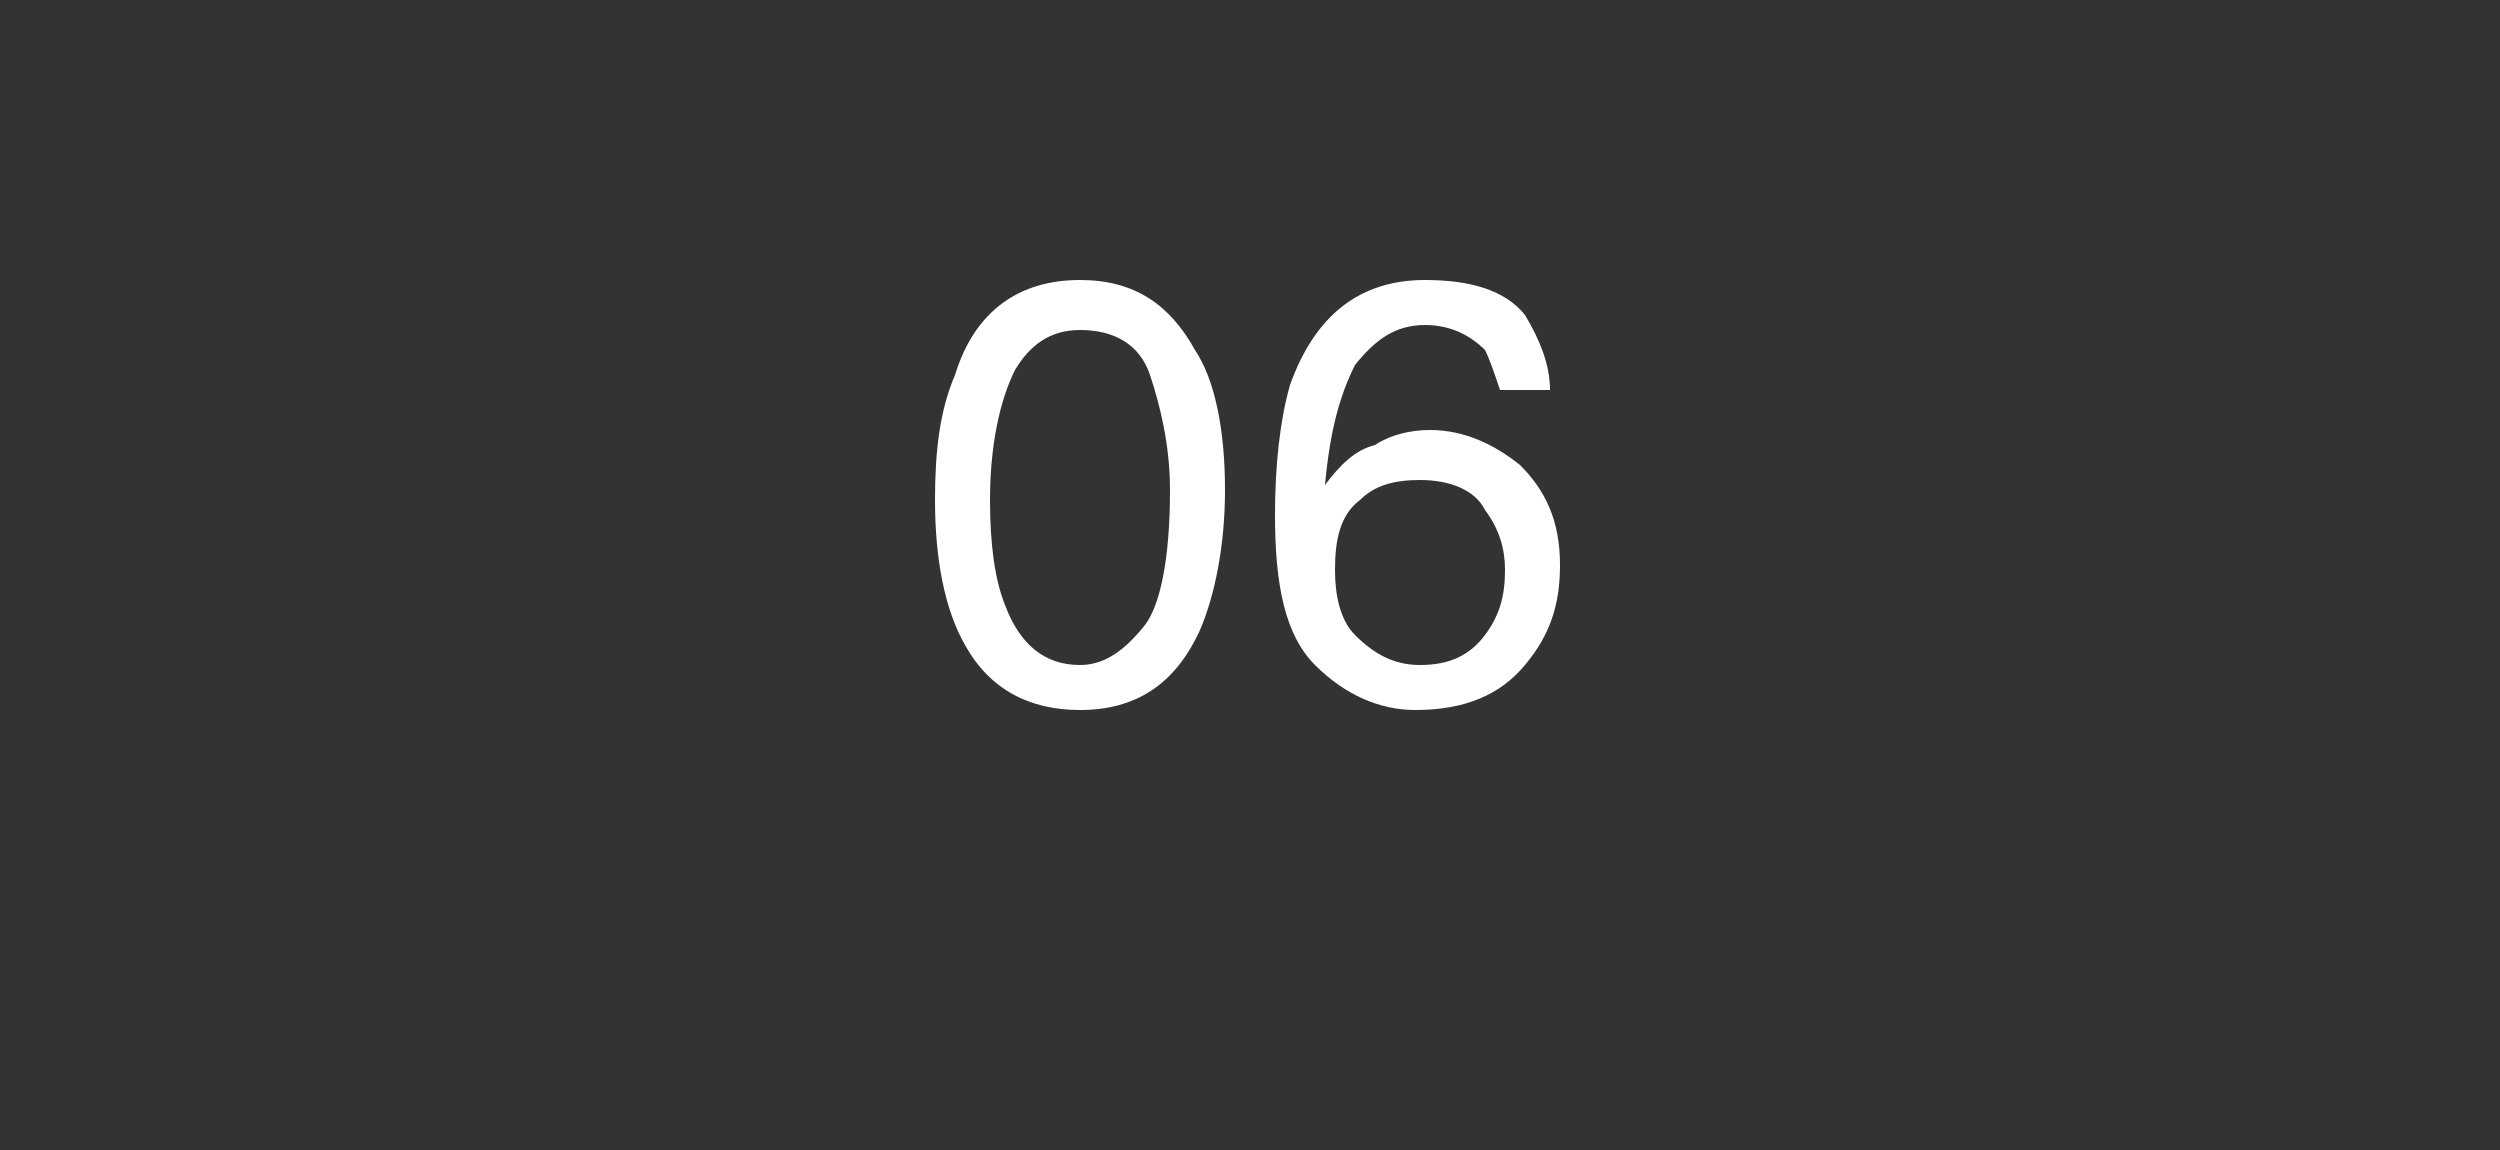
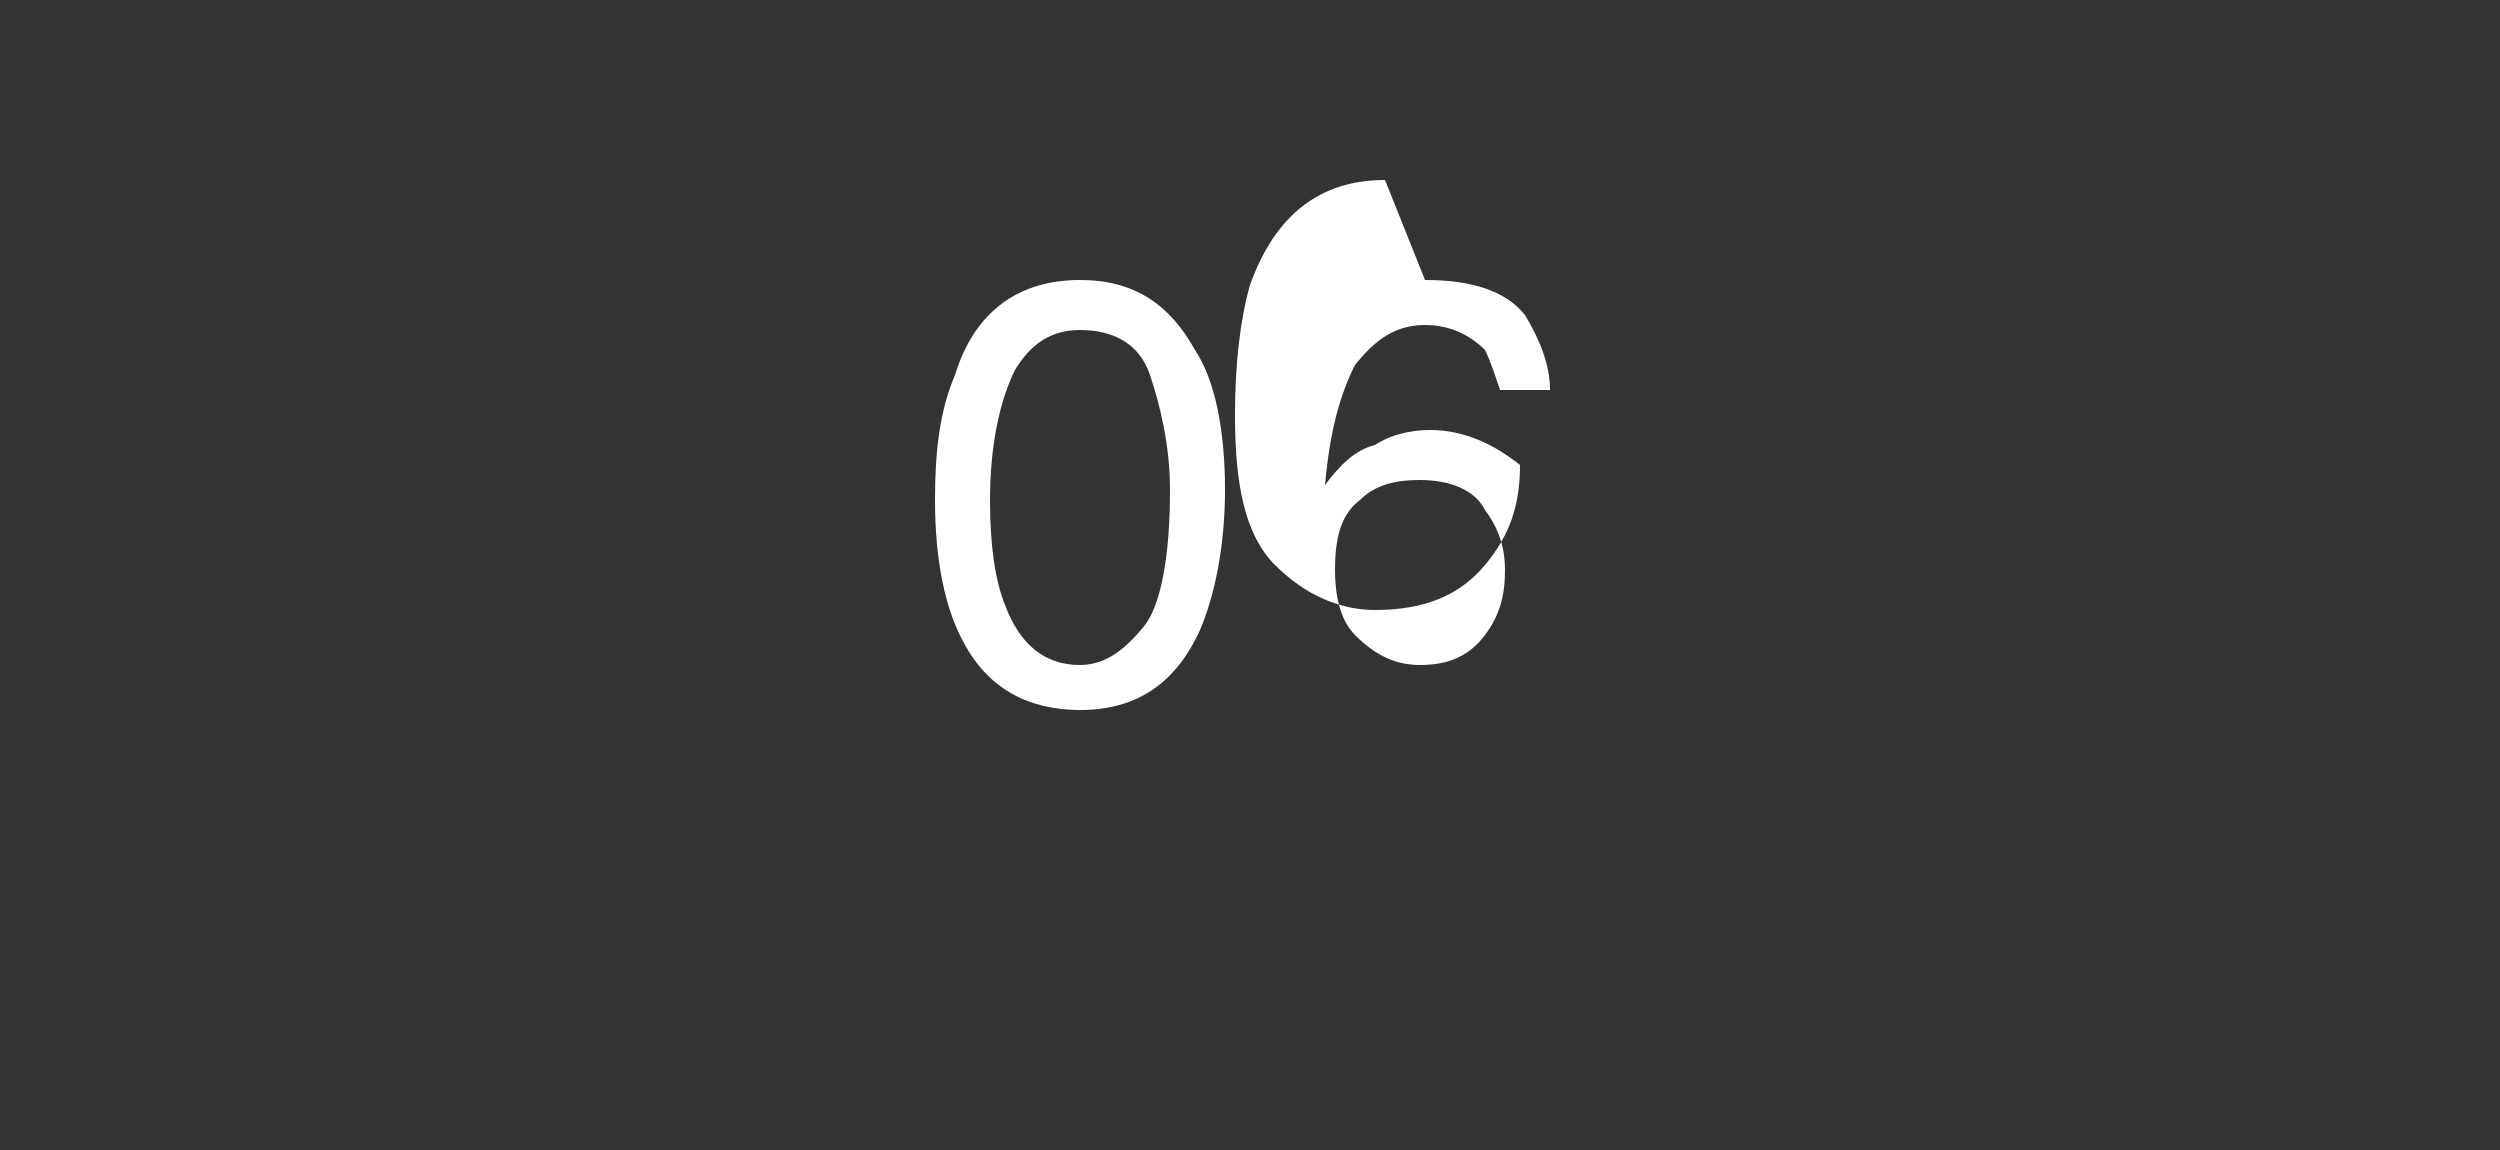
<svg xmlns="http://www.w3.org/2000/svg" version="1.1" width="50px" height="23px" viewBox="0 -5 50 23" style="top:-5px">
  <rect x="0" y="-5" width="50" height="23" fill="#333333" stroke="none" />
  <desc>06</desc>
  <defs />
  <g id="Polygon63963">
-     <path d="m21.6.6c1.1 0 1.8.5 2.3 1.4c.4.6.6 1.6.6 2.8c0 1.1-.2 2.1-.5 2.8c-.5 1.1-1.3 1.6-2.4 1.6c-1 0-1.8-.4-2.3-1.3c-.4-.7-.6-1.7-.6-2.9c0-1 .1-1.8.4-2.5c.4-1.3 1.3-1.9 2.5-1.9zm0 7.7c.5 0 .9-.3 1.3-.8c.3-.4.5-1.3.5-2.7c0-.9-.2-1.7-.4-2.3c-.2-.6-.7-.9-1.4-.9c-.6 0-1 .3-1.3.8c-.3.6-.5 1.5-.5 2.6c0 .9.1 1.6.3 2.1c.3.8.8 1.2 1.5 1.2zM28.5.6c.9 0 1.6.2 2 .7c.3.5.5 1 .5 1.5h-1c-.1-.3-.2-.6-.3-.8c-.3-.3-.7-.5-1.2-.5c-.6 0-1 .3-1.4.8c-.3.6-.5 1.3-.6 2.4c.3-.4.6-.7 1-.8c.3-.2.7-.3 1.1-.3c.7 0 1.3.3 1.8.7c.5.5.8 1.1.8 2c0 .8-.2 1.4-.7 2c-.5.6-1.2.9-2.2.9c-.7 0-1.4-.3-2-.9c-.6-.6-.8-1.6-.8-3c0-1 .1-1.9.3-2.6c.5-1.4 1.4-2.1 2.7-2.1zm-.1 7.7c.6 0 1-.2 1.3-.6c.3-.4.4-.8.4-1.3c0-.4-.1-.8-.4-1.2c-.2-.4-.7-.6-1.3-.6c-.5 0-.9.1-1.2.4c-.4.3-.5.8-.5 1.4c0 .5.1 1 .4 1.3c.4.4.8.6 1.3.6z" stroke="none" fill="#ffffff" />
+     <path d="m21.6.6c1.1 0 1.8.5 2.3 1.4c.4.6.6 1.6.6 2.8c0 1.1-.2 2.1-.5 2.8c-.5 1.1-1.3 1.6-2.4 1.6c-1 0-1.8-.4-2.3-1.3c-.4-.7-.6-1.7-.6-2.9c0-1 .1-1.8.4-2.5c.4-1.3 1.3-1.9 2.5-1.9zm0 7.7c.5 0 .9-.3 1.3-.8c.3-.4.5-1.3.5-2.7c0-.9-.2-1.7-.4-2.3c-.2-.6-.7-.9-1.4-.9c-.6 0-1 .3-1.3.8c-.3.6-.5 1.5-.5 2.6c0 .9.1 1.6.3 2.1c.3.8.8 1.2 1.5 1.2zM28.5.6c.9 0 1.6.2 2 .7c.3.5.5 1 .5 1.5h-1c-.1-.3-.2-.6-.3-.8c-.3-.3-.7-.5-1.2-.5c-.6 0-1 .3-1.4.8c-.3.6-.5 1.3-.6 2.4c.3-.4.6-.7 1-.8c.3-.2.7-.3 1.1-.3c.7 0 1.3.3 1.8.7c0 .8-.2 1.4-.7 2c-.5.6-1.2.9-2.2.9c-.7 0-1.4-.3-2-.9c-.6-.6-.8-1.6-.8-3c0-1 .1-1.9.3-2.6c.5-1.4 1.4-2.1 2.7-2.1zm-.1 7.7c.6 0 1-.2 1.3-.6c.3-.4.4-.8.4-1.3c0-.4-.1-.8-.4-1.2c-.2-.4-.7-.6-1.3-.6c-.5 0-.9.1-1.2.4c-.4.3-.5.8-.5 1.4c0 .5.1 1 .4 1.3c.4.4.8.6 1.3.6z" stroke="none" fill="#ffffff" />
  </g>
</svg>